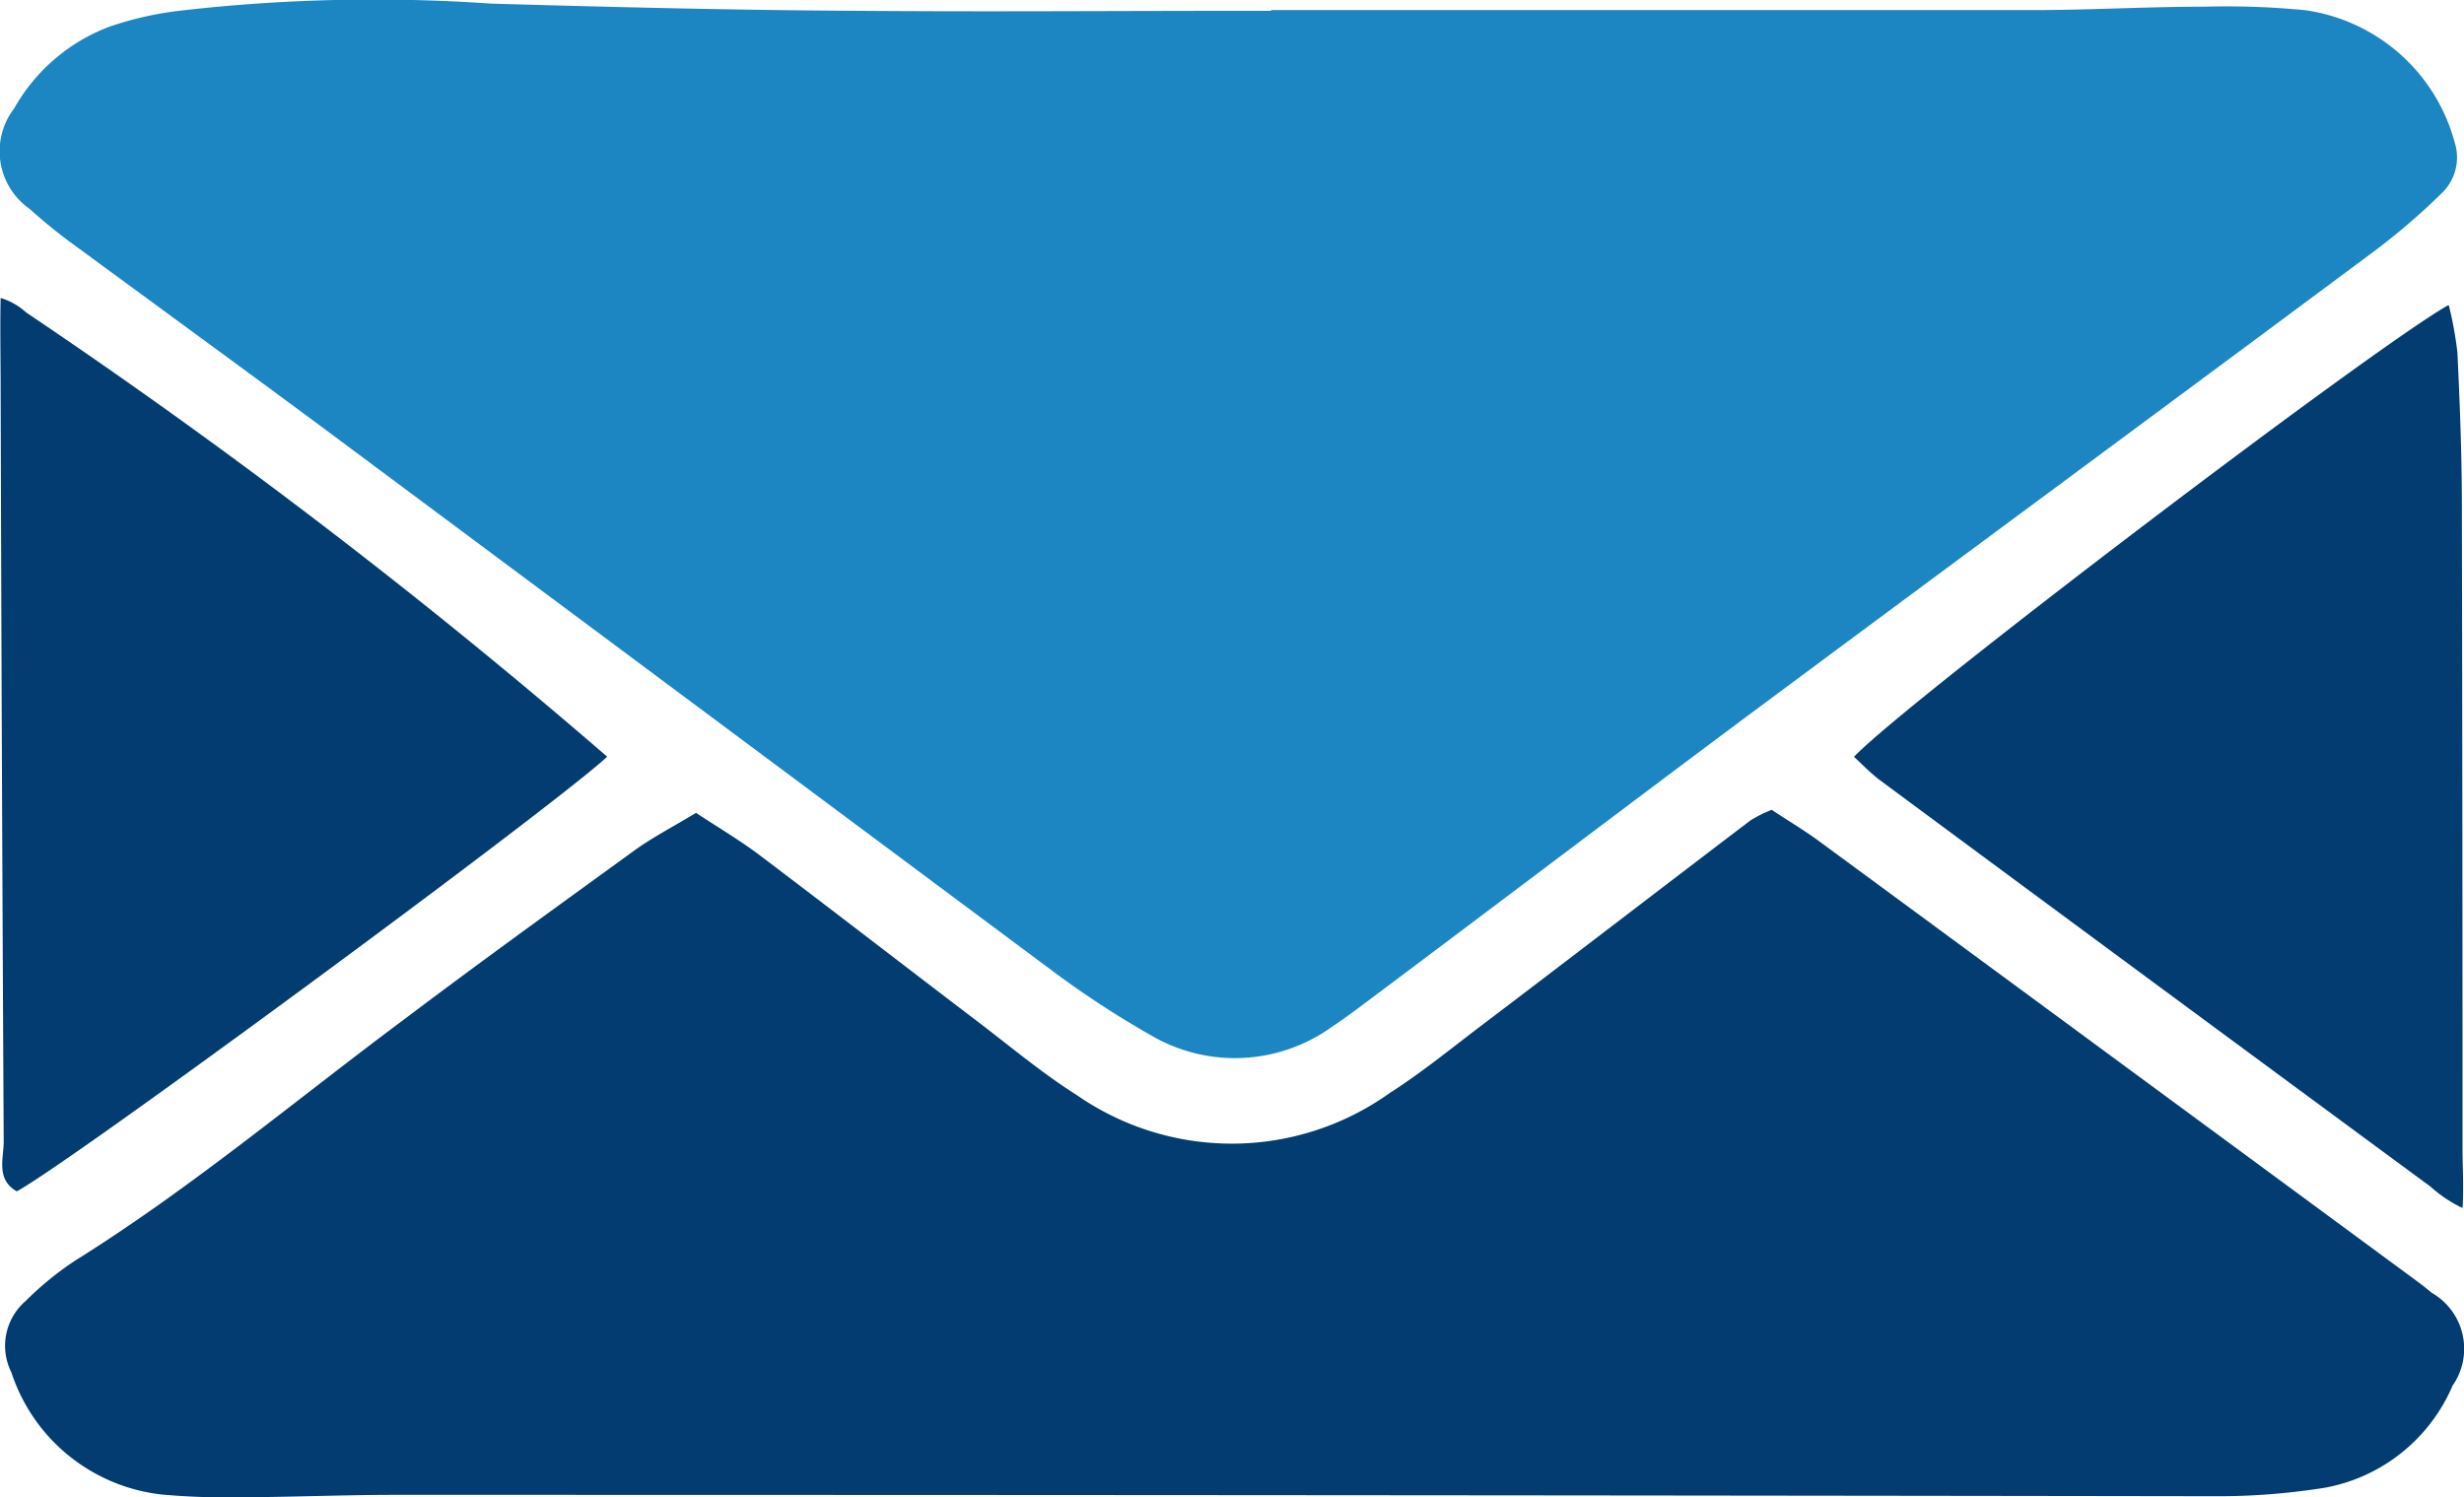
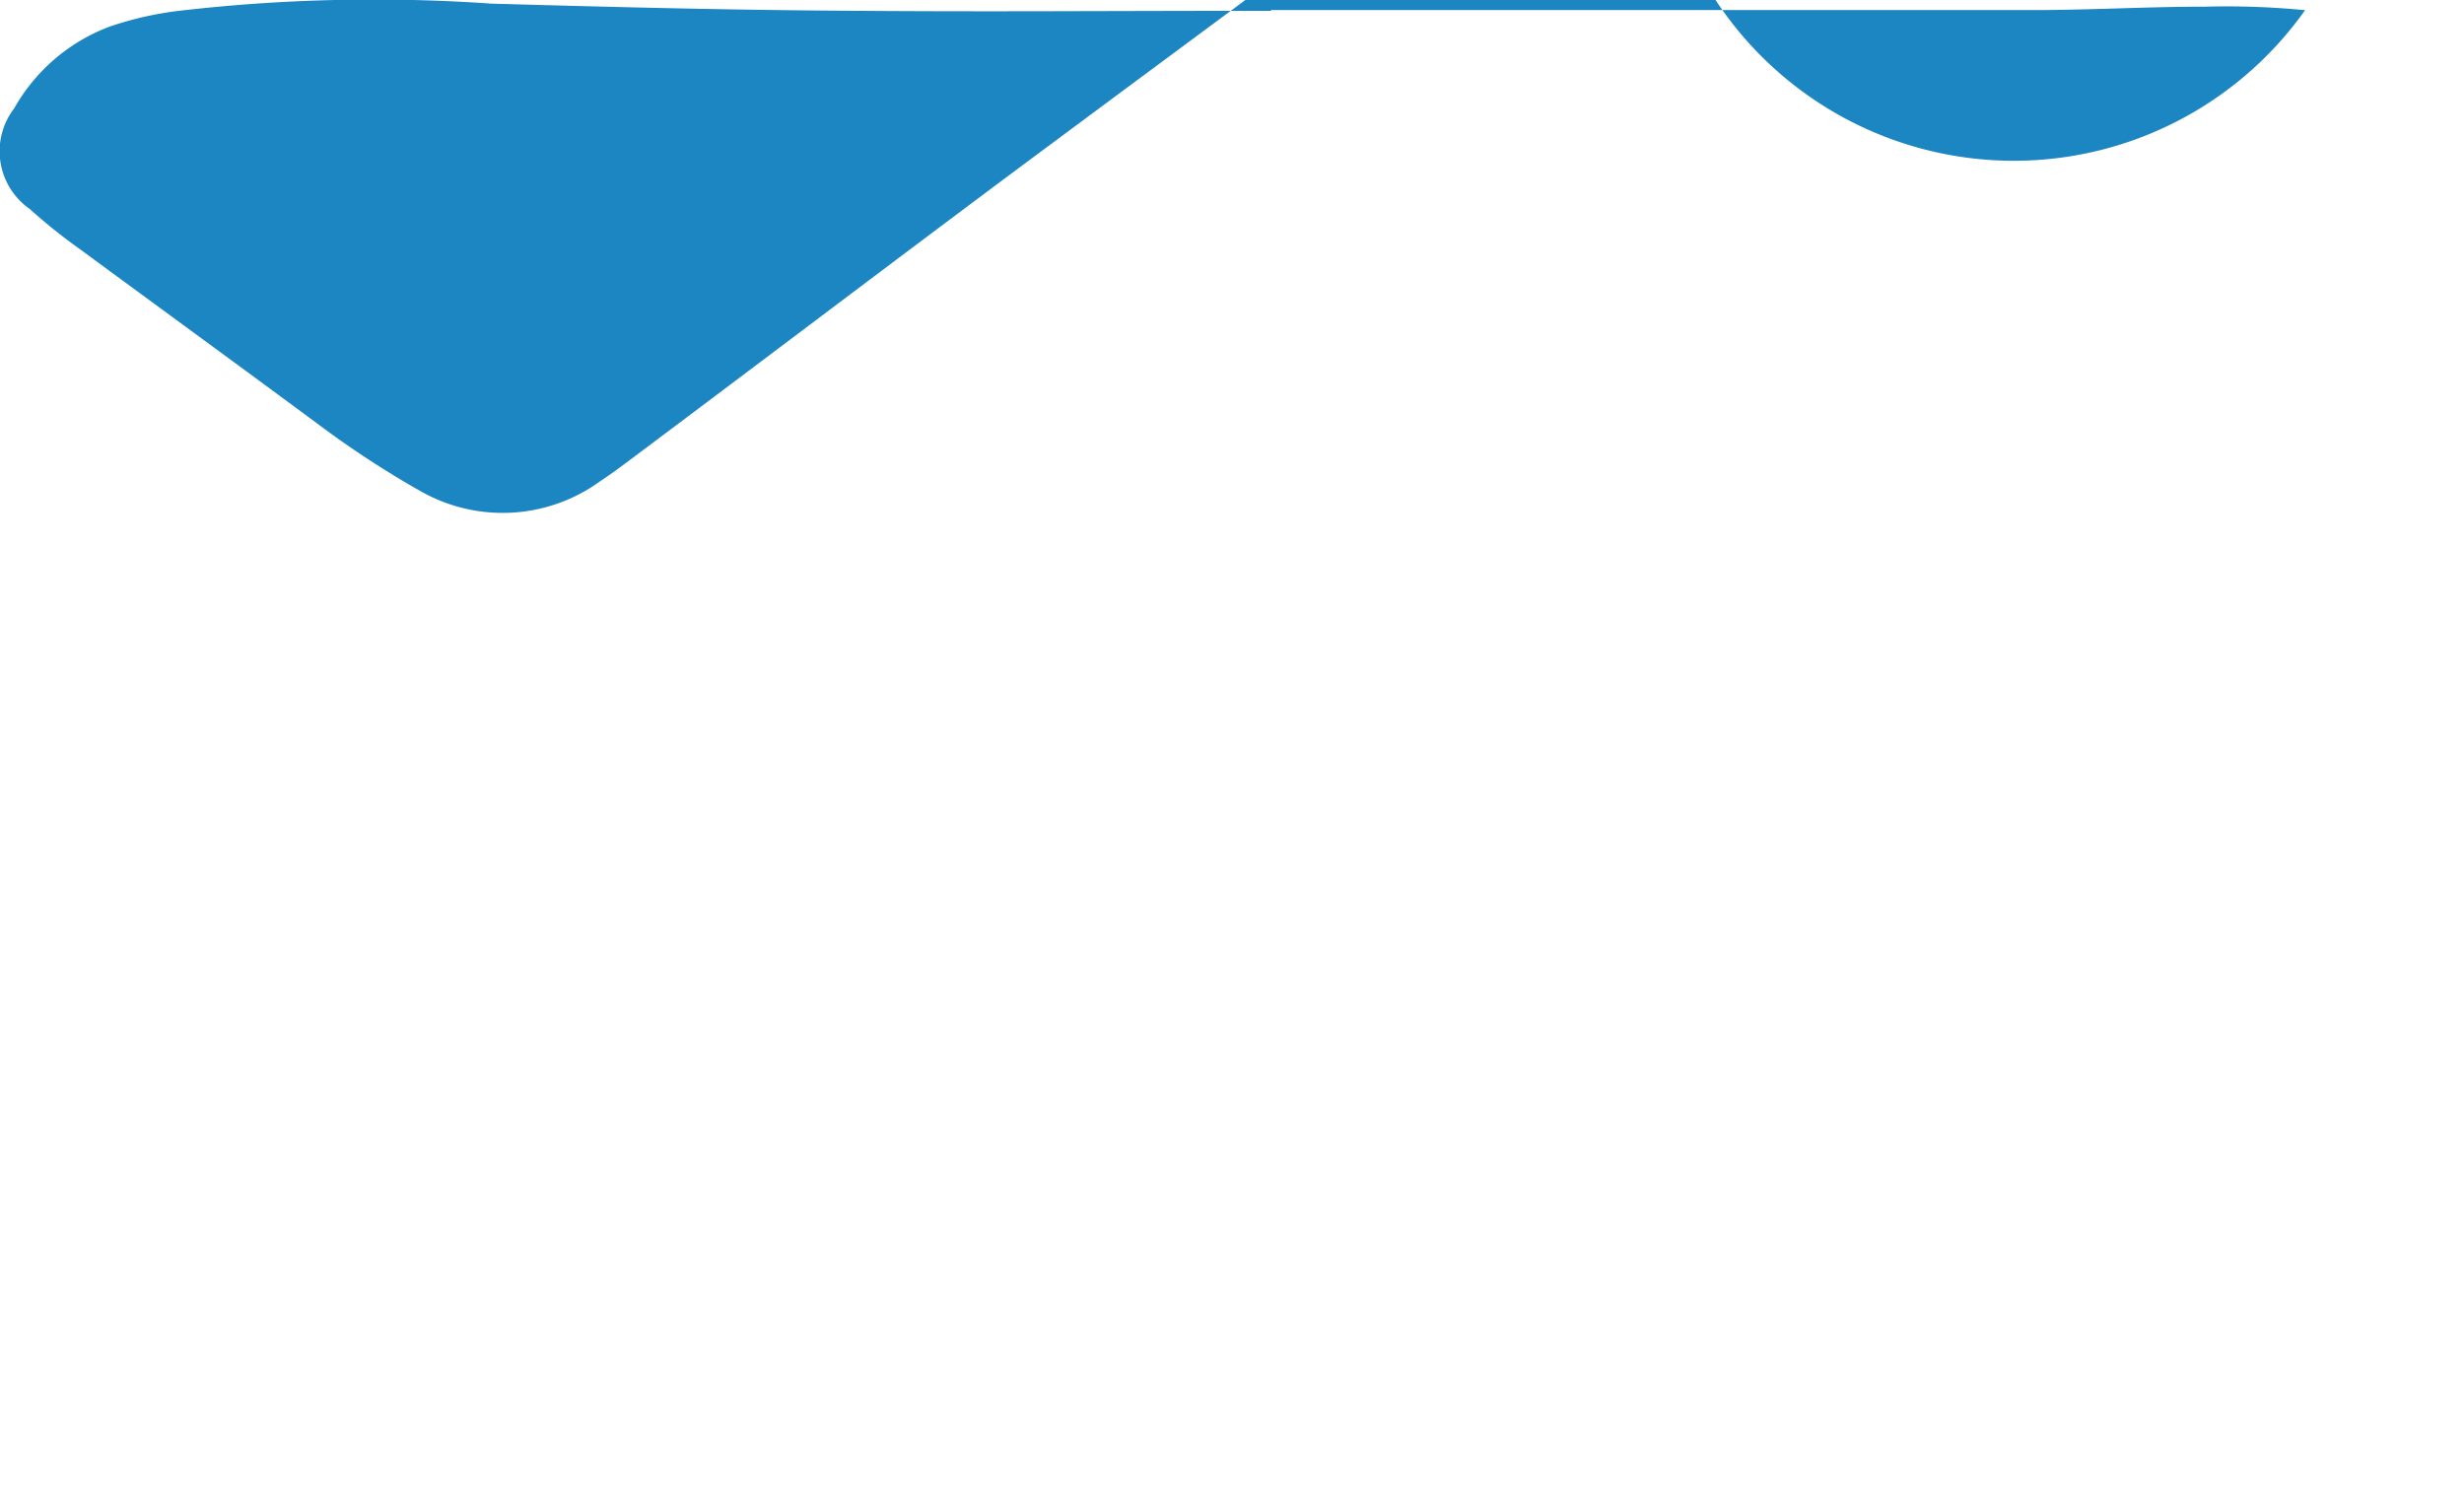
<svg xmlns="http://www.w3.org/2000/svg" width="23.241" height="14.124" viewBox="0 0 23.241 14.124">
  <g id="Calque_187_-_copie" data-name="Calque 187 - copie" transform="translate(0 -0.004)">
    <g id="Calque_4_-_copie" data-name="Calque 4 - copie" transform="translate(0 0.004)">
      <g id="Group_467" data-name="Group 467" transform="translate(0)">
-         <path id="Path_1232" data-name="Path 1232" d="M23.036,28.128c-.084-.071-.175-.136-.262-.2q-2.765-2.036-5.533-4.072c-.139-.1-.292-.191-.428-.282a1.2,1.2,0,0,0-.2.1c-.849.645-1.7,1.3-2.546,1.941-.282.214-.56.441-.859.632a2.562,2.562,0,0,1-2.948.019c-.317-.2-.609-.444-.91-.674-.69-.525-1.377-1.056-2.067-1.578-.191-.146-.4-.269-.616-.411-.22.133-.415.233-.593.363-.719.522-1.442,1.043-2.151,1.578C2.889,26.314,1.9,27.147.805,27.83a3.036,3.036,0,0,0-.463.379.558.558,0,0,0-.133.671,1.689,1.689,0,0,0,1.422,1.153,6.53,6.53,0,0,0,.667.026c.512,0,1.024-.023,1.532-.023q8.606,0,17.21.013a6.4,6.4,0,0,0,.995-.081,1.628,1.628,0,0,0,1.2-.962.608.608,0,0,0-.2-.878Z" transform="translate(-0.102 -15.935)" fill="#023c71" fill-rule="evenodd" />
-         <path id="Path_1233" data-name="Path 1233" d="M.749,2.351c.771.567,1.545,1.131,2.313,1.7Q6.517,6.623,9.969,9.194a8.972,8.972,0,0,0,.894.58,1.565,1.565,0,0,0,1.7-.084c.094-.062.181-.126.272-.194,1.212-.907,2.417-1.821,3.629-2.725,1.983-1.474,3.969-2.938,5.951-4.413a6.192,6.192,0,0,0,.606-.522.468.468,0,0,0,.133-.486A1.708,1.708,0,0,0,21.742.1,7.62,7.62,0,0,0,20.8.067c-.535,0-1.024.029-1.558.032-2.427,0-4.986,0-7.254,0V.106c-1.62,0-2.6.01-3.9,0C6.933.1,5.786.071,4.63.038A15.946,15.946,0,0,0,1.688.106a3.2,3.2,0,0,0-.654.149,1.731,1.731,0,0,0-.9.771.664.664,0,0,0,.146.949A5.256,5.256,0,0,0,.749,2.351Z" transform="translate(0 -0.004)" fill="#1c86c3" fill-rule="evenodd" />
-         <path id="Path_1234" data-name="Path 1234" d="M.166,17.107c.5-.266,5.067-3.632,5.569-4.1A57.1,57.1,0,0,0,.254,8.816a.614.614,0,0,0-.24-.136c-.006.262,0,.6,0,.833q.01,3.562.029,7.124c0,.159-.075.356.123.47Z" transform="translate(-0.008 -5.869)" fill="#023c71" fill-rule="evenodd" />
-         <path id="Path_1235" data-name="Path 1235" d="M59.565,8.9c-.729.415-5.122,3.752-5.6,4.257.081.075.156.152.24.217q2.6,1.924,5.2,3.839a1.242,1.242,0,0,0,.3.2c.013-.178,0-.411,0-.538q0-3.032-.006-6.065c0-.489-.019-.978-.042-1.464a3.44,3.44,0,0,0-.081-.447Z" transform="translate(-36.478 -6.018)" fill="#023c71" fill-rule="evenodd" />
+         <path id="Path_1233" data-name="Path 1233" d="M.749,2.351c.771.567,1.545,1.131,2.313,1.7a8.972,8.972,0,0,0,.894.58,1.565,1.565,0,0,0,1.7-.084c.094-.062.181-.126.272-.194,1.212-.907,2.417-1.821,3.629-2.725,1.983-1.474,3.969-2.938,5.951-4.413a6.192,6.192,0,0,0,.606-.522.468.468,0,0,0,.133-.486A1.708,1.708,0,0,0,21.742.1,7.62,7.62,0,0,0,20.8.067c-.535,0-1.024.029-1.558.032-2.427,0-4.986,0-7.254,0V.106c-1.62,0-2.6.01-3.9,0C6.933.1,5.786.071,4.63.038A15.946,15.946,0,0,0,1.688.106a3.2,3.2,0,0,0-.654.149,1.731,1.731,0,0,0-.9.771.664.664,0,0,0,.146.949A5.256,5.256,0,0,0,.749,2.351Z" transform="translate(0 -0.004)" fill="#1c86c3" fill-rule="evenodd" />
      </g>
    </g>
  </g>
</svg>